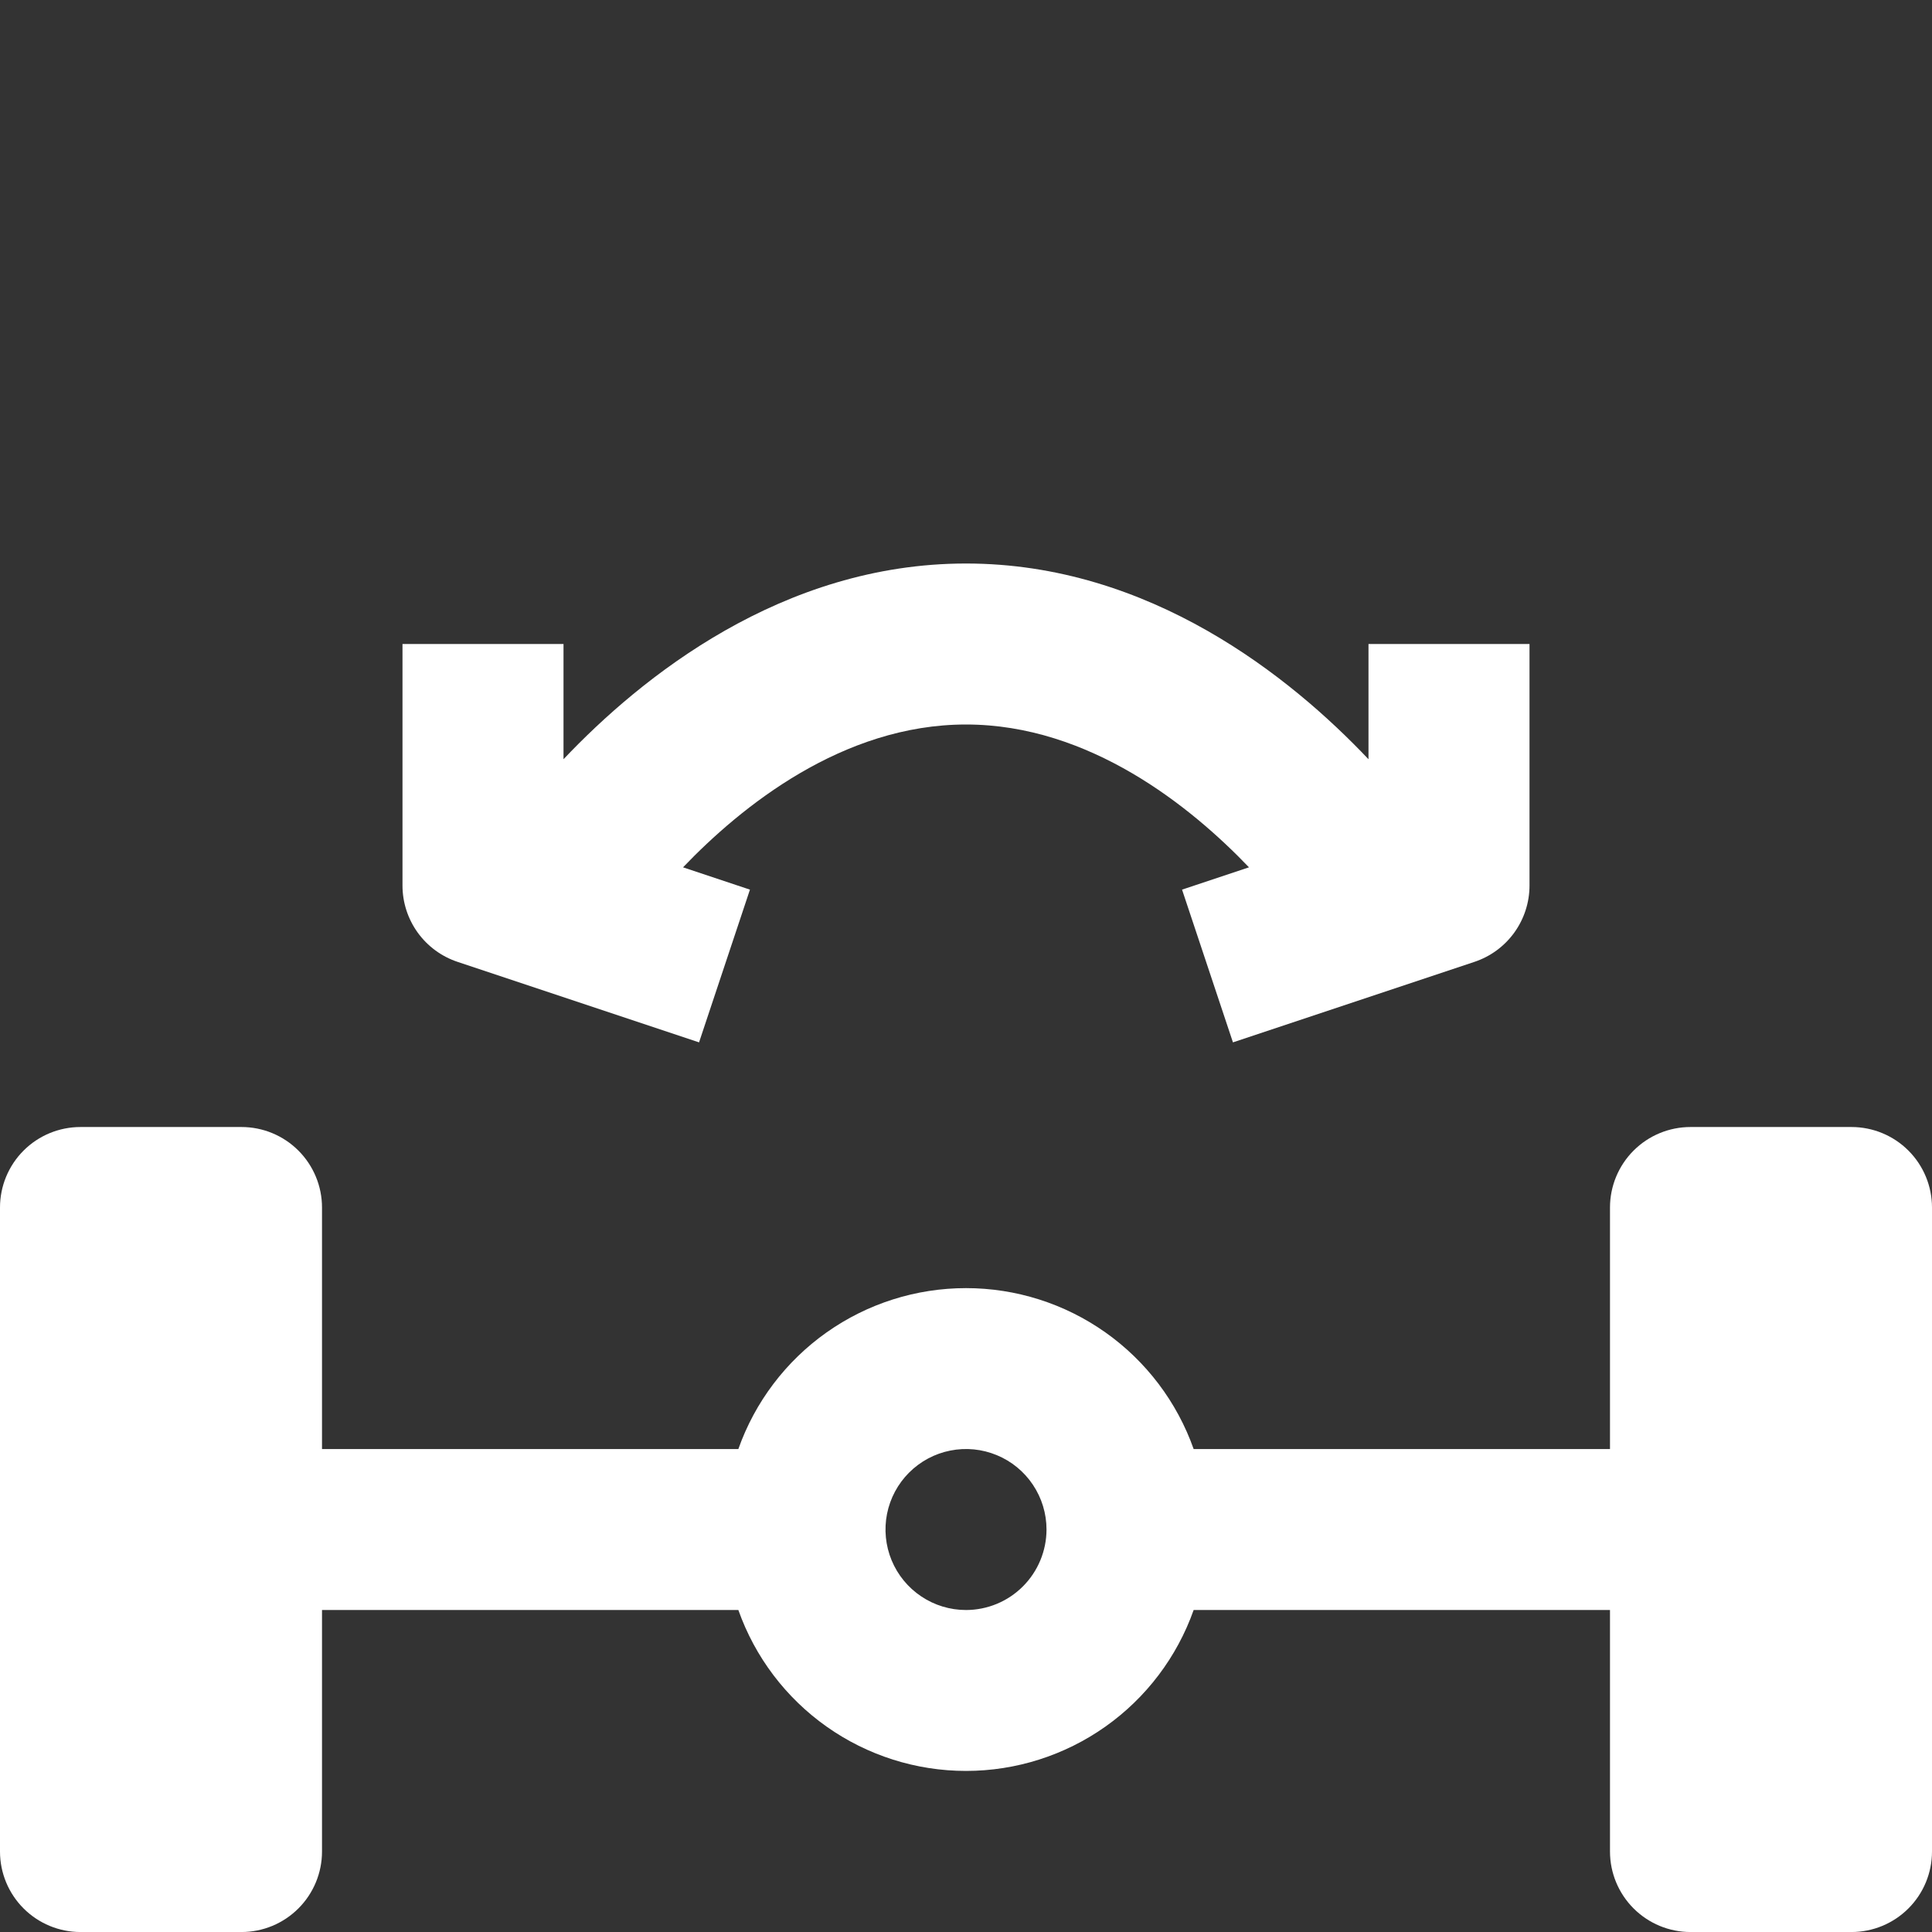
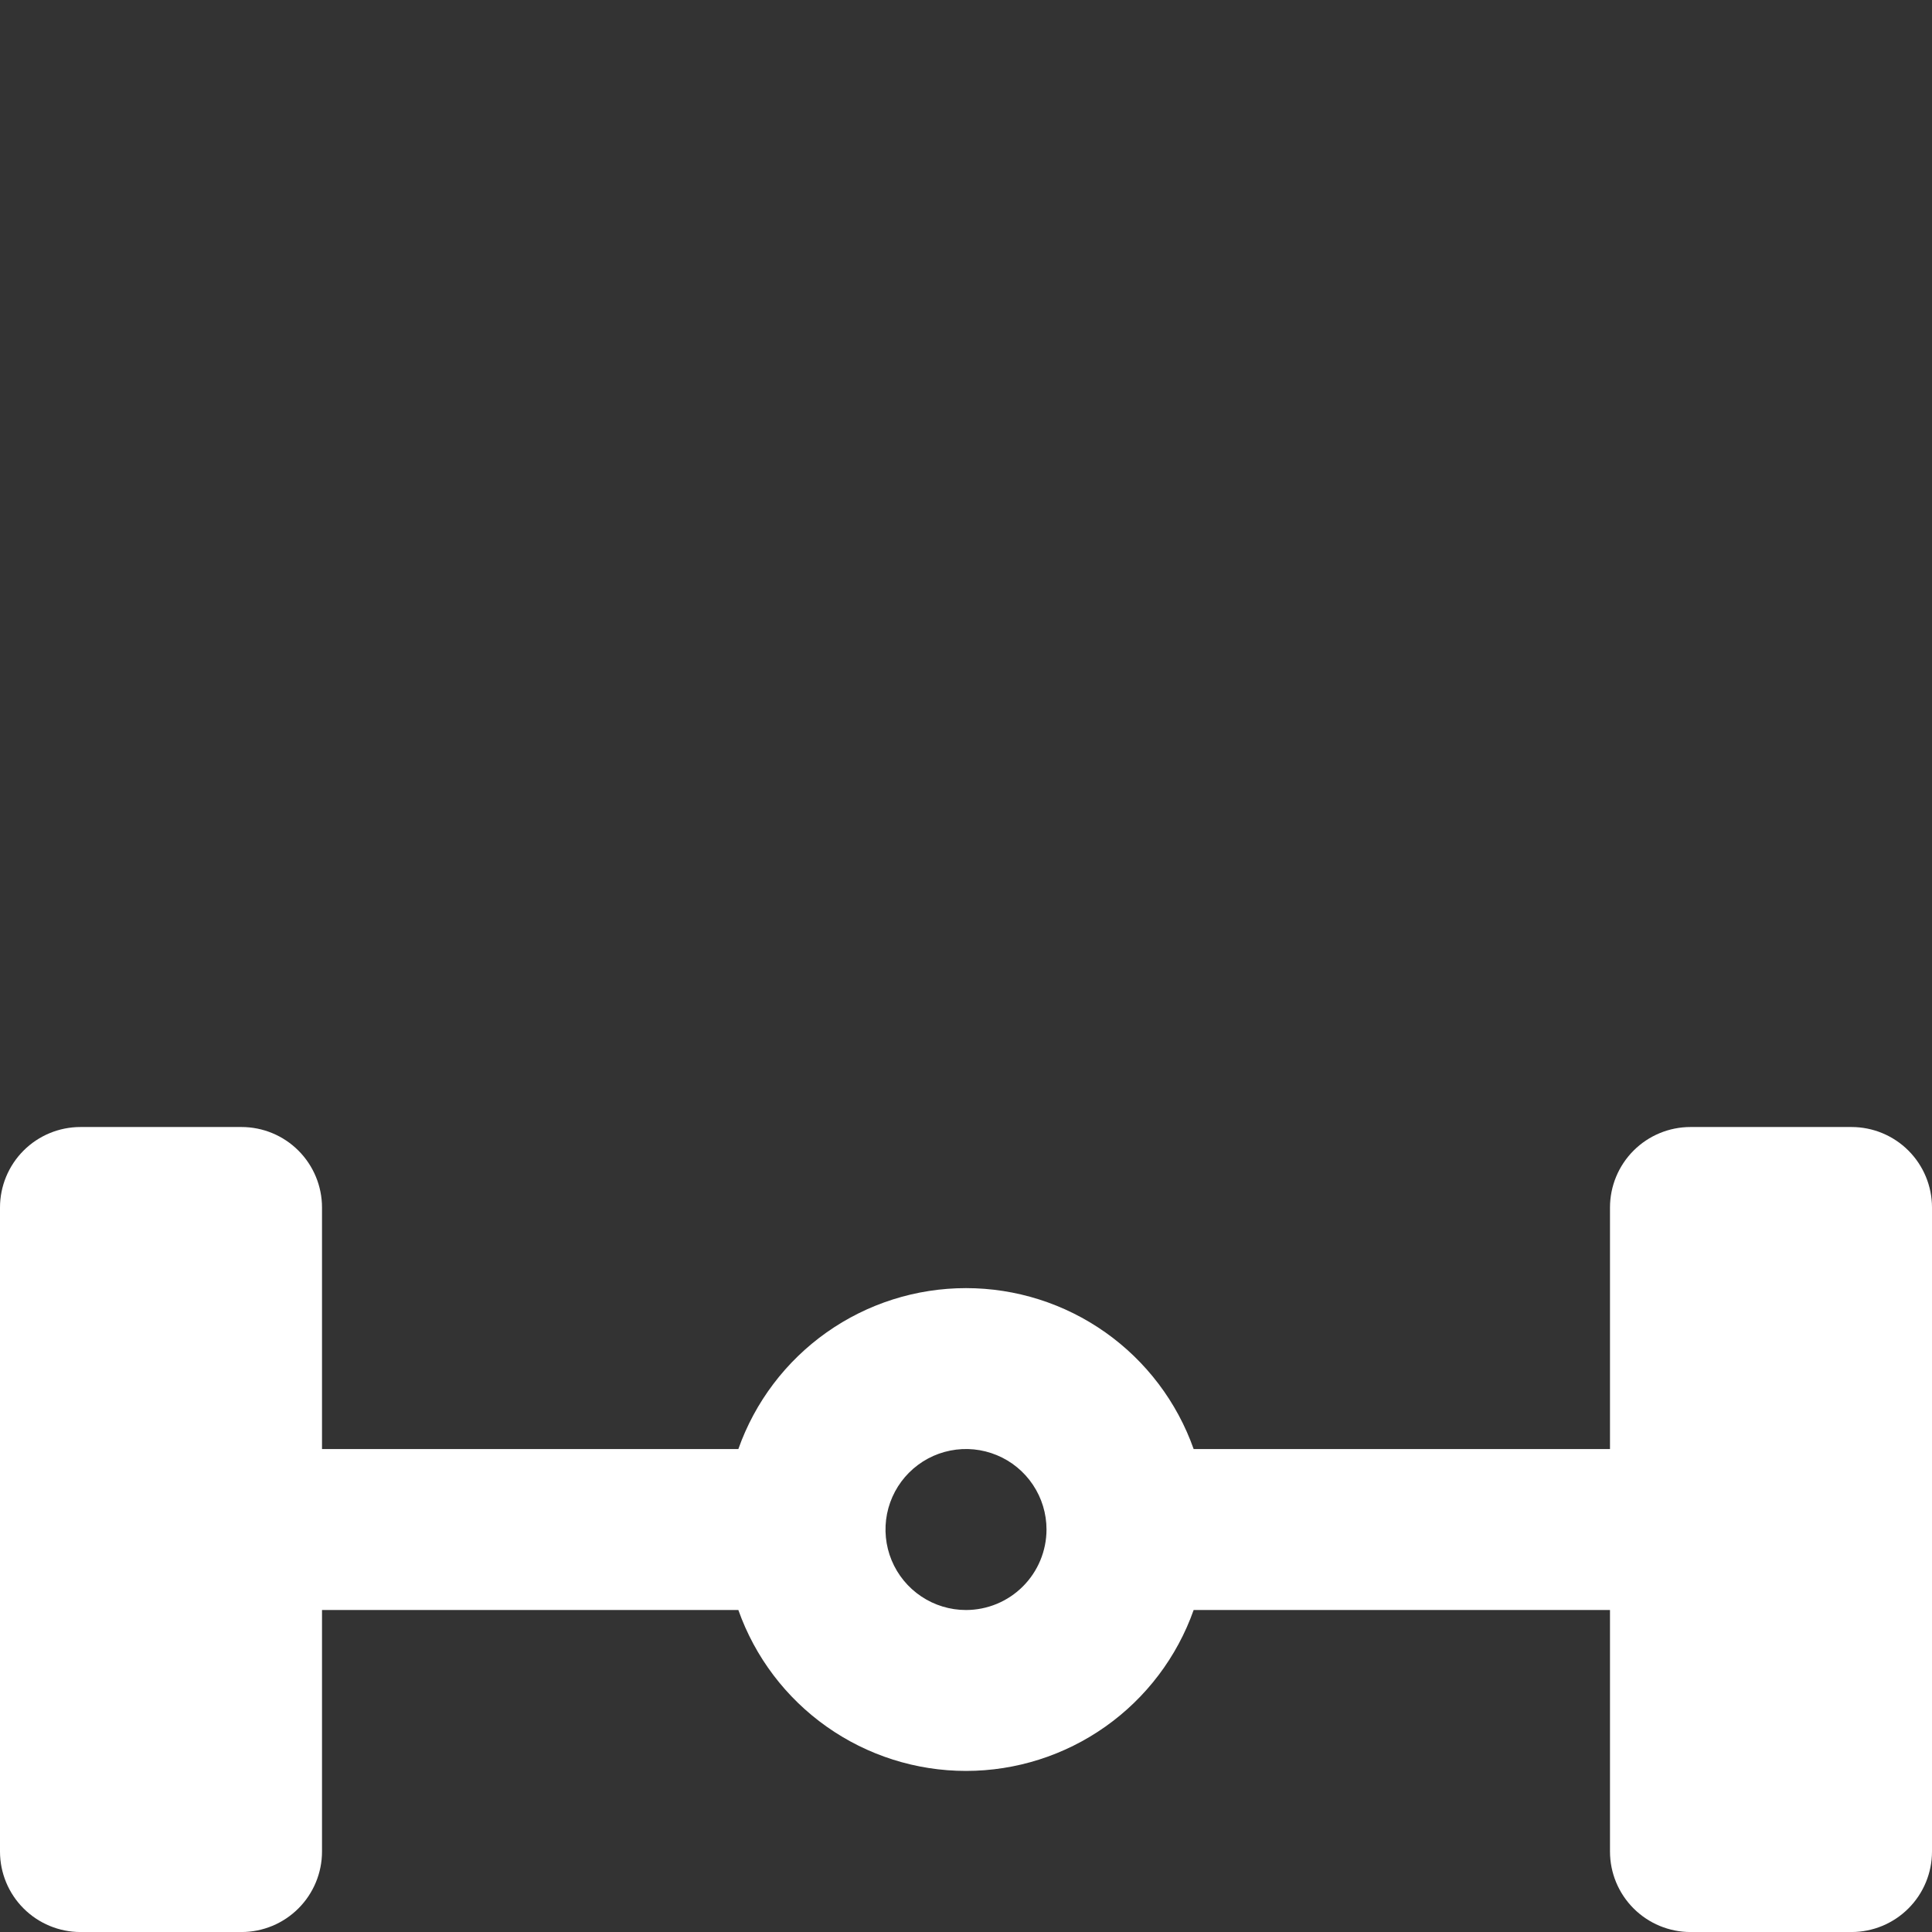
<svg xmlns="http://www.w3.org/2000/svg" width="70" height="70" viewBox="0 0 70 70" fill="none">
  <rect x="0" y="0" width="70" height="70" fill="#333333" stroke="none" />
  <g clip-path="url(#clip0_4259_172)">
    <path d="M67.083 40.834H61.25C60.477 40.834 59.735 41.141 59.188 41.688C58.641 42.235 58.333 42.977 58.333 43.751V52.501H43.248C42.645 50.795 41.527 49.319 40.05 48.275C38.573 47.231 36.809 46.671 35 46.671C33.191 46.671 31.427 47.231 29.95 48.275C28.473 49.319 27.355 50.795 26.752 52.501H11.667V43.751C11.667 42.977 11.359 42.235 10.812 41.688C10.265 41.141 9.524 40.834 8.75 40.834H2.917C2.143 40.834 1.401 41.141 0.854 41.688C0.307 42.235 0 42.977 0 43.751L0 67.084C0 67.858 0.307 68.599 0.854 69.146C1.401 69.693 2.143 70.001 2.917 70.001H8.75C9.524 70.001 10.265 69.693 10.812 69.146C11.359 68.599 11.667 67.858 11.667 67.084V58.334H26.752C27.355 60.039 28.473 61.515 29.95 62.559C31.427 63.603 33.191 64.164 35 64.164C36.809 64.164 38.573 63.603 40.05 62.559C41.527 61.515 42.645 60.039 43.248 58.334H58.333V67.084C58.333 67.858 58.641 68.599 59.188 69.146C59.735 69.693 60.477 70.001 61.25 70.001H67.083C67.857 70.001 68.599 69.693 69.146 69.146C69.693 68.599 70 67.858 70 67.084V43.751C70 42.977 69.693 42.235 69.146 41.688C68.599 41.141 67.857 40.834 67.083 40.834ZM35 58.334C34.423 58.334 33.859 58.163 33.38 57.842C32.9 57.522 32.526 57.066 32.305 56.533C32.085 56.001 32.027 55.414 32.139 54.848C32.252 54.282 32.53 53.763 32.938 53.355C33.346 52.947 33.865 52.669 34.431 52.557C34.997 52.444 35.583 52.502 36.116 52.723C36.649 52.943 37.105 53.317 37.425 53.797C37.746 54.276 37.917 54.84 37.917 55.417C37.916 56.191 37.608 56.932 37.061 57.479C36.515 58.026 35.773 58.333 35 58.334Z" fill="white" />
-     <path d="M16.578 34.85L25.328 37.767L27.172 32.233L24.748 31.425C26.846 29.232 30.523 26.25 35 26.25C39.477 26.25 43.155 29.233 45.253 31.425L42.828 32.233L44.672 37.767L53.422 34.85C54.003 34.657 54.508 34.285 54.866 33.789C55.224 33.292 55.417 32.696 55.417 32.084V23.334H49.583V27.508C46.772 24.54 41.668 20.417 35 20.417C28.332 20.417 23.228 24.54 20.417 27.508V23.334H14.583V32.084C14.583 32.696 14.776 33.292 15.134 33.789C15.492 34.285 15.997 34.657 16.578 34.85Z" fill="white" />
  </g>
  <defs>
    <clipPath id="clip0_4259_172">
      <rect width="70" height="70" fill="white" />
    </clipPath>
  </defs>
</svg>